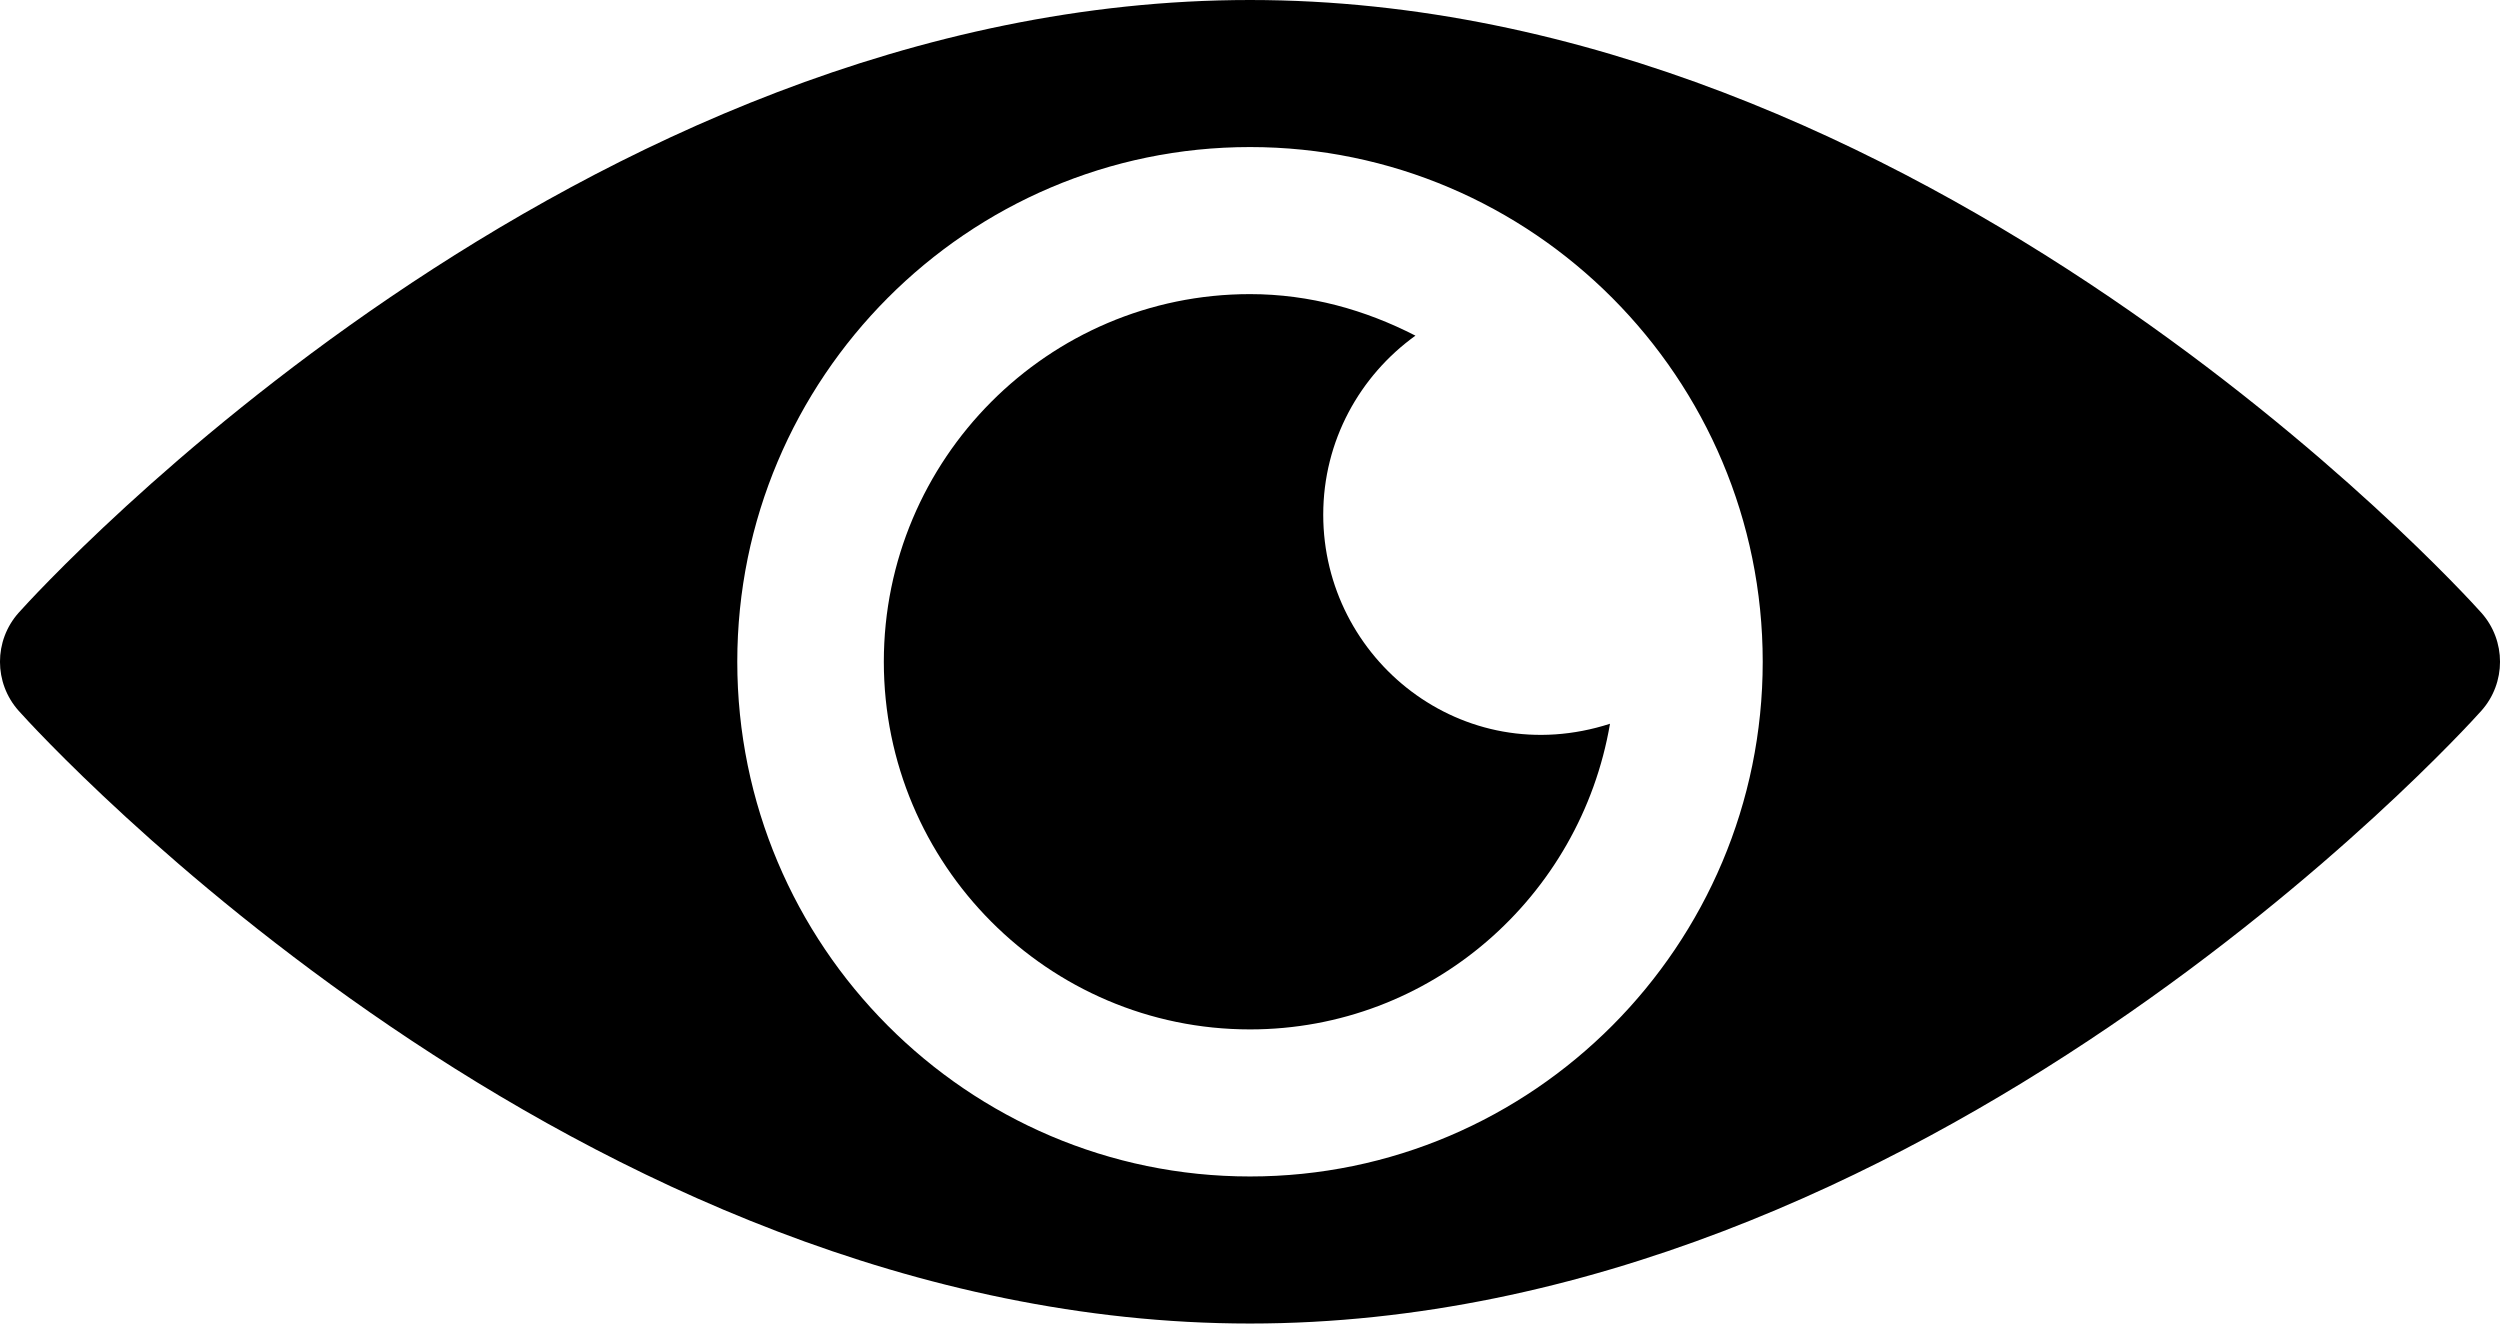
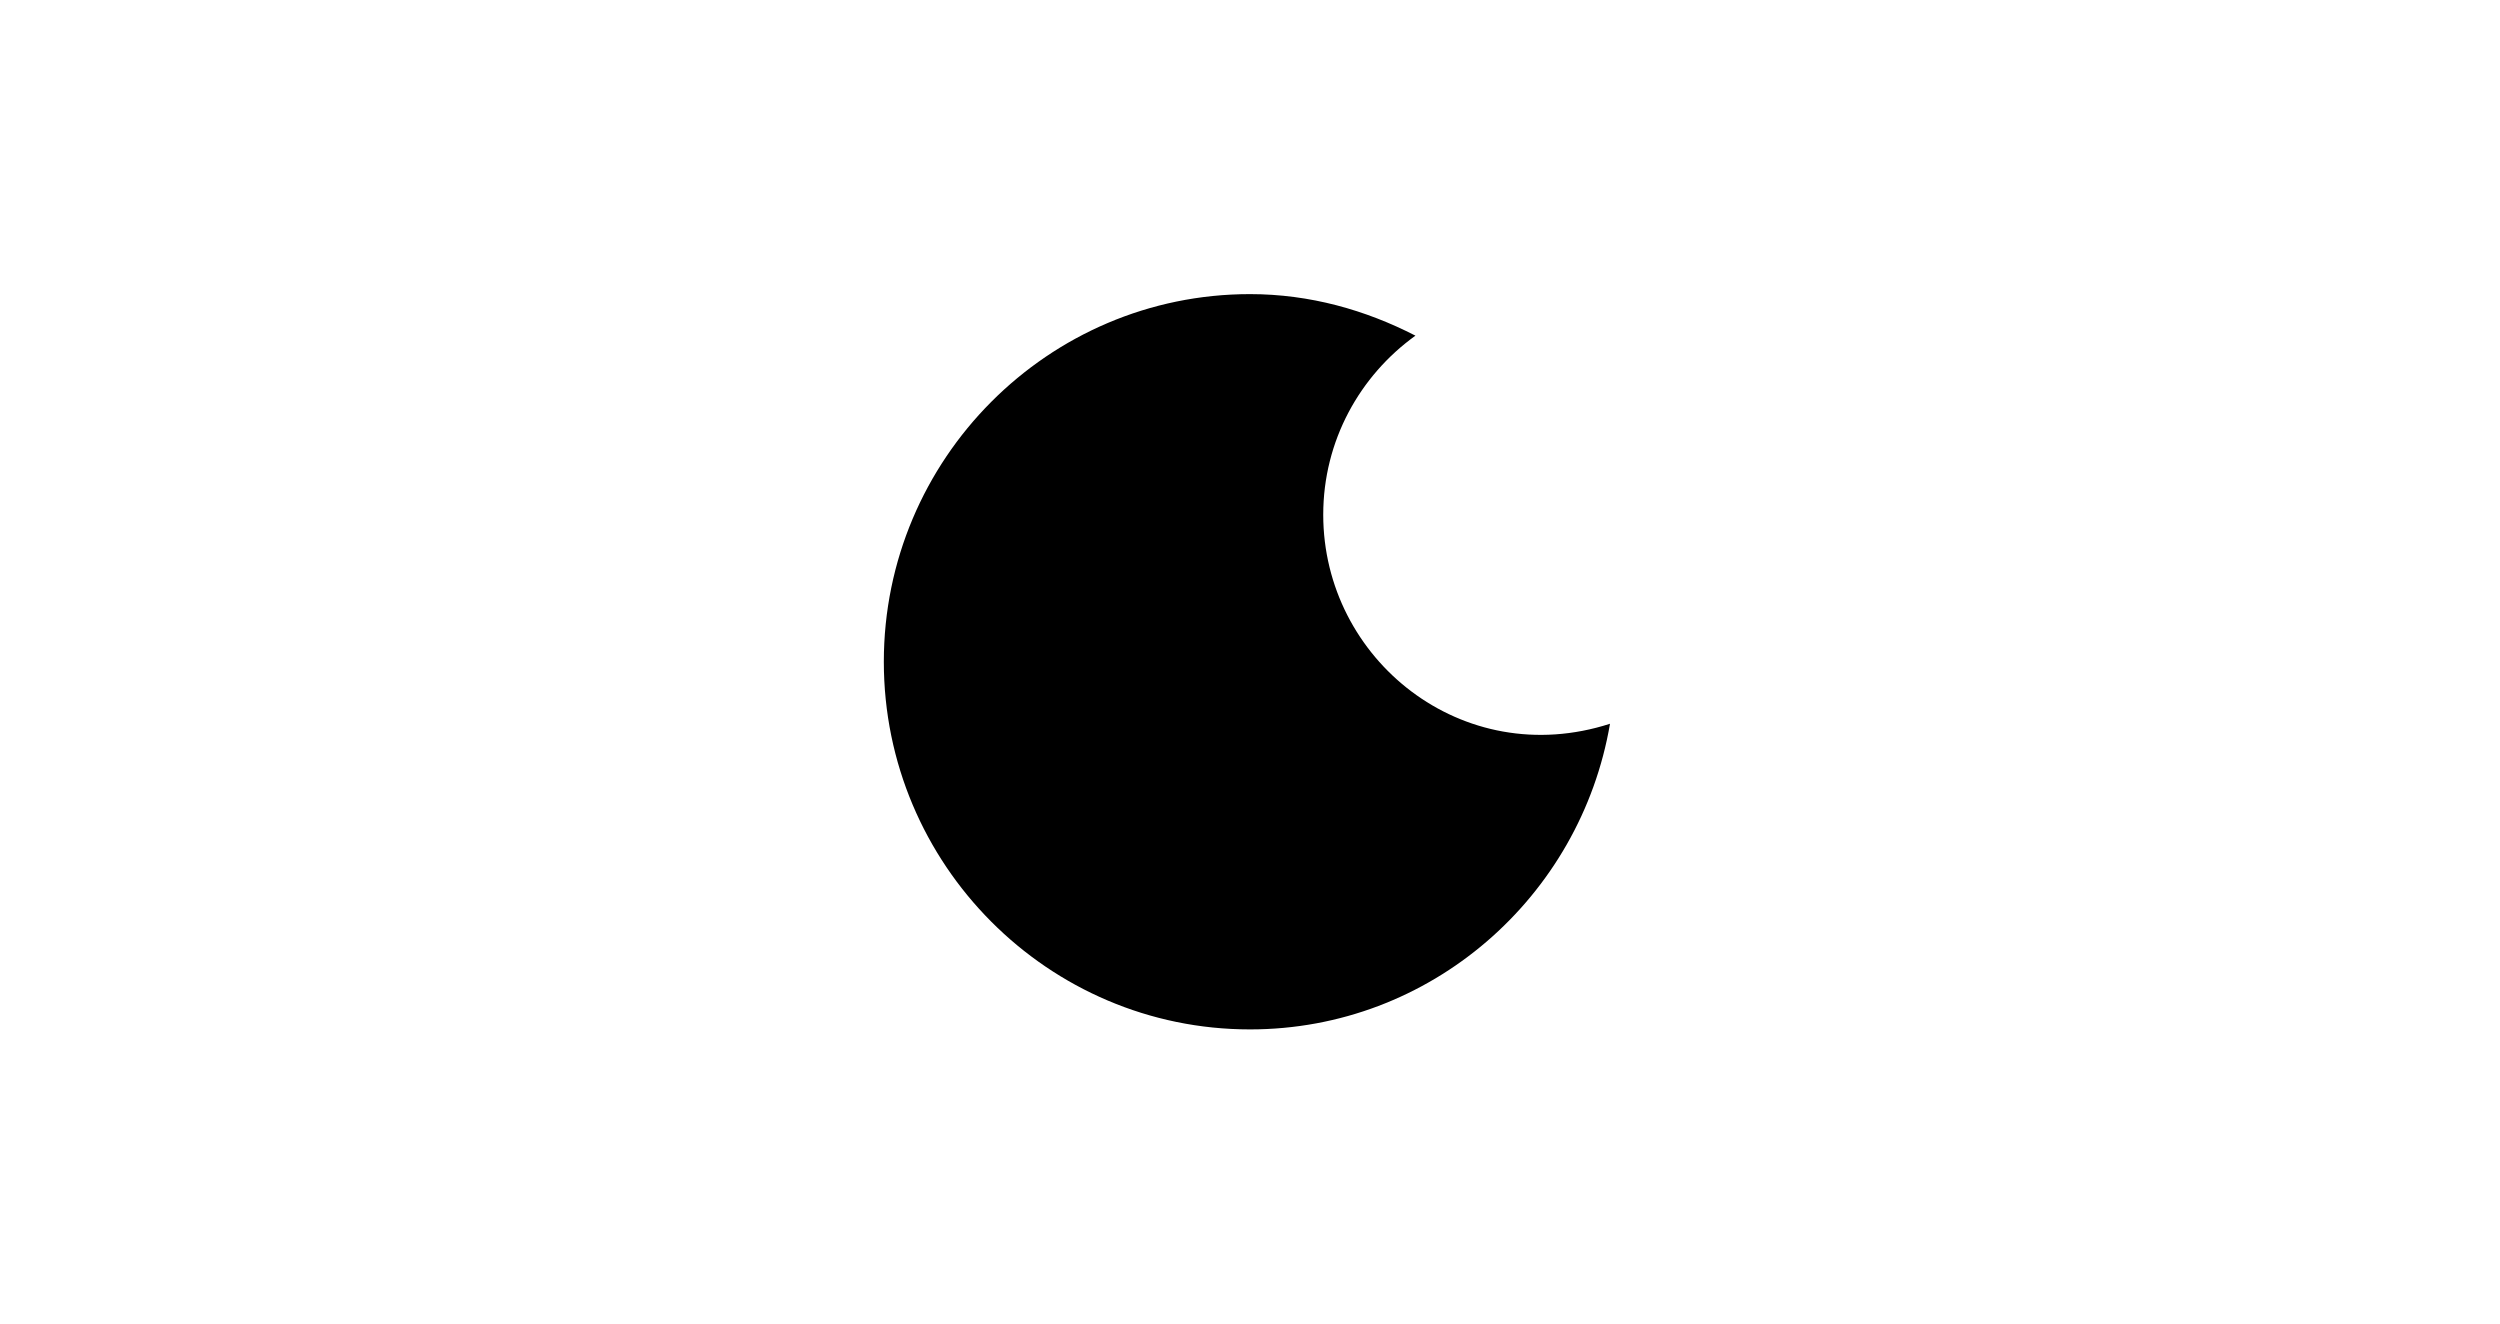
<svg xmlns="http://www.w3.org/2000/svg" width="34" height="18" viewBox="0 0 34 18" fill="none">
-   <path d="M33.746 8.333C33.443 7.993 26.143 0 17 0C7.857 0 0.557 7.993 0.254 8.333C-0.085 8.713 -0.085 9.287 0.254 9.667C0.557 10.007 7.857 18 17 18C26.143 18 33.443 10.007 33.746 9.667C34.085 9.287 34.085 8.713 33.746 8.333ZM17 16C13.156 16 10.027 12.859 10.027 9C10.027 5.141 13.156 2 17 2C20.844 2 23.973 5.141 23.973 9C23.973 12.859 20.844 16 17 16Z" fill="black" />
  <path d="M17.996 7C17.996 5.994 18.494 5.109 19.25 4.565C18.571 4.216 17.814 4 17 4C14.254 4 12.02 6.243 12.02 9C12.02 11.757 14.254 14 17 14C19.459 14 21.494 12.198 21.896 9.843C19.89 10.491 17.996 8.968 17.996 7Z" fill="black" />
</svg>